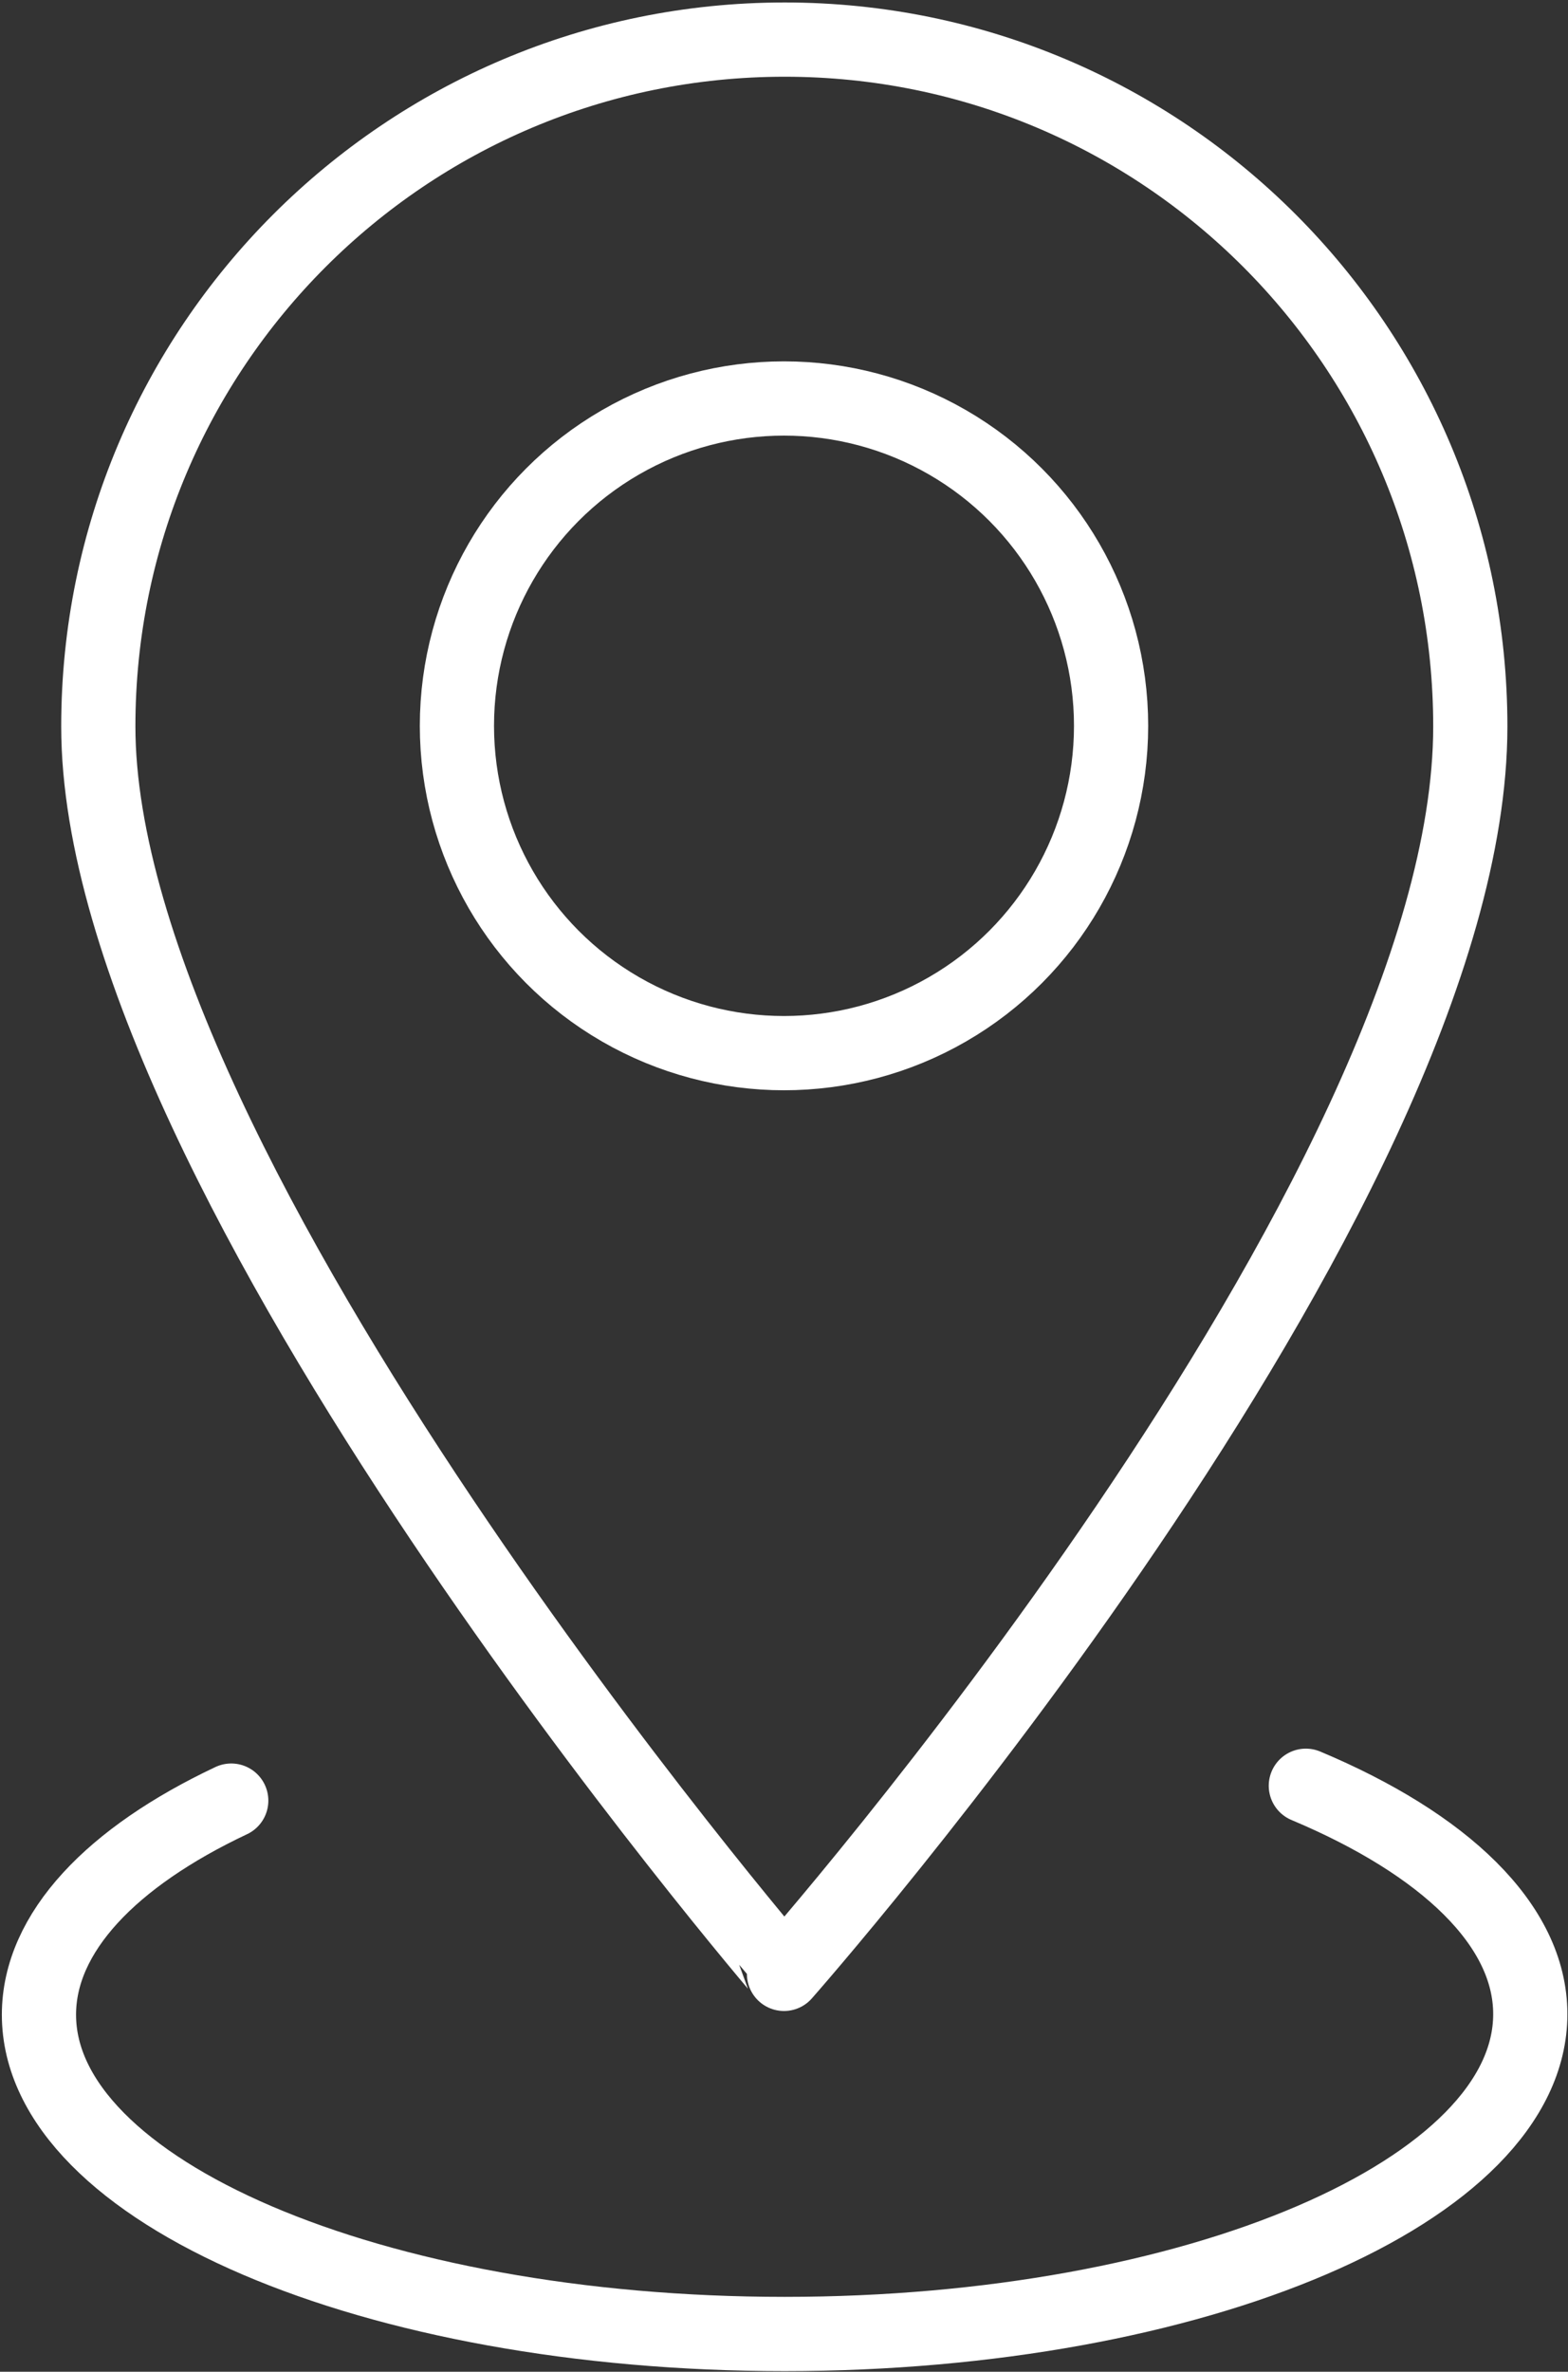
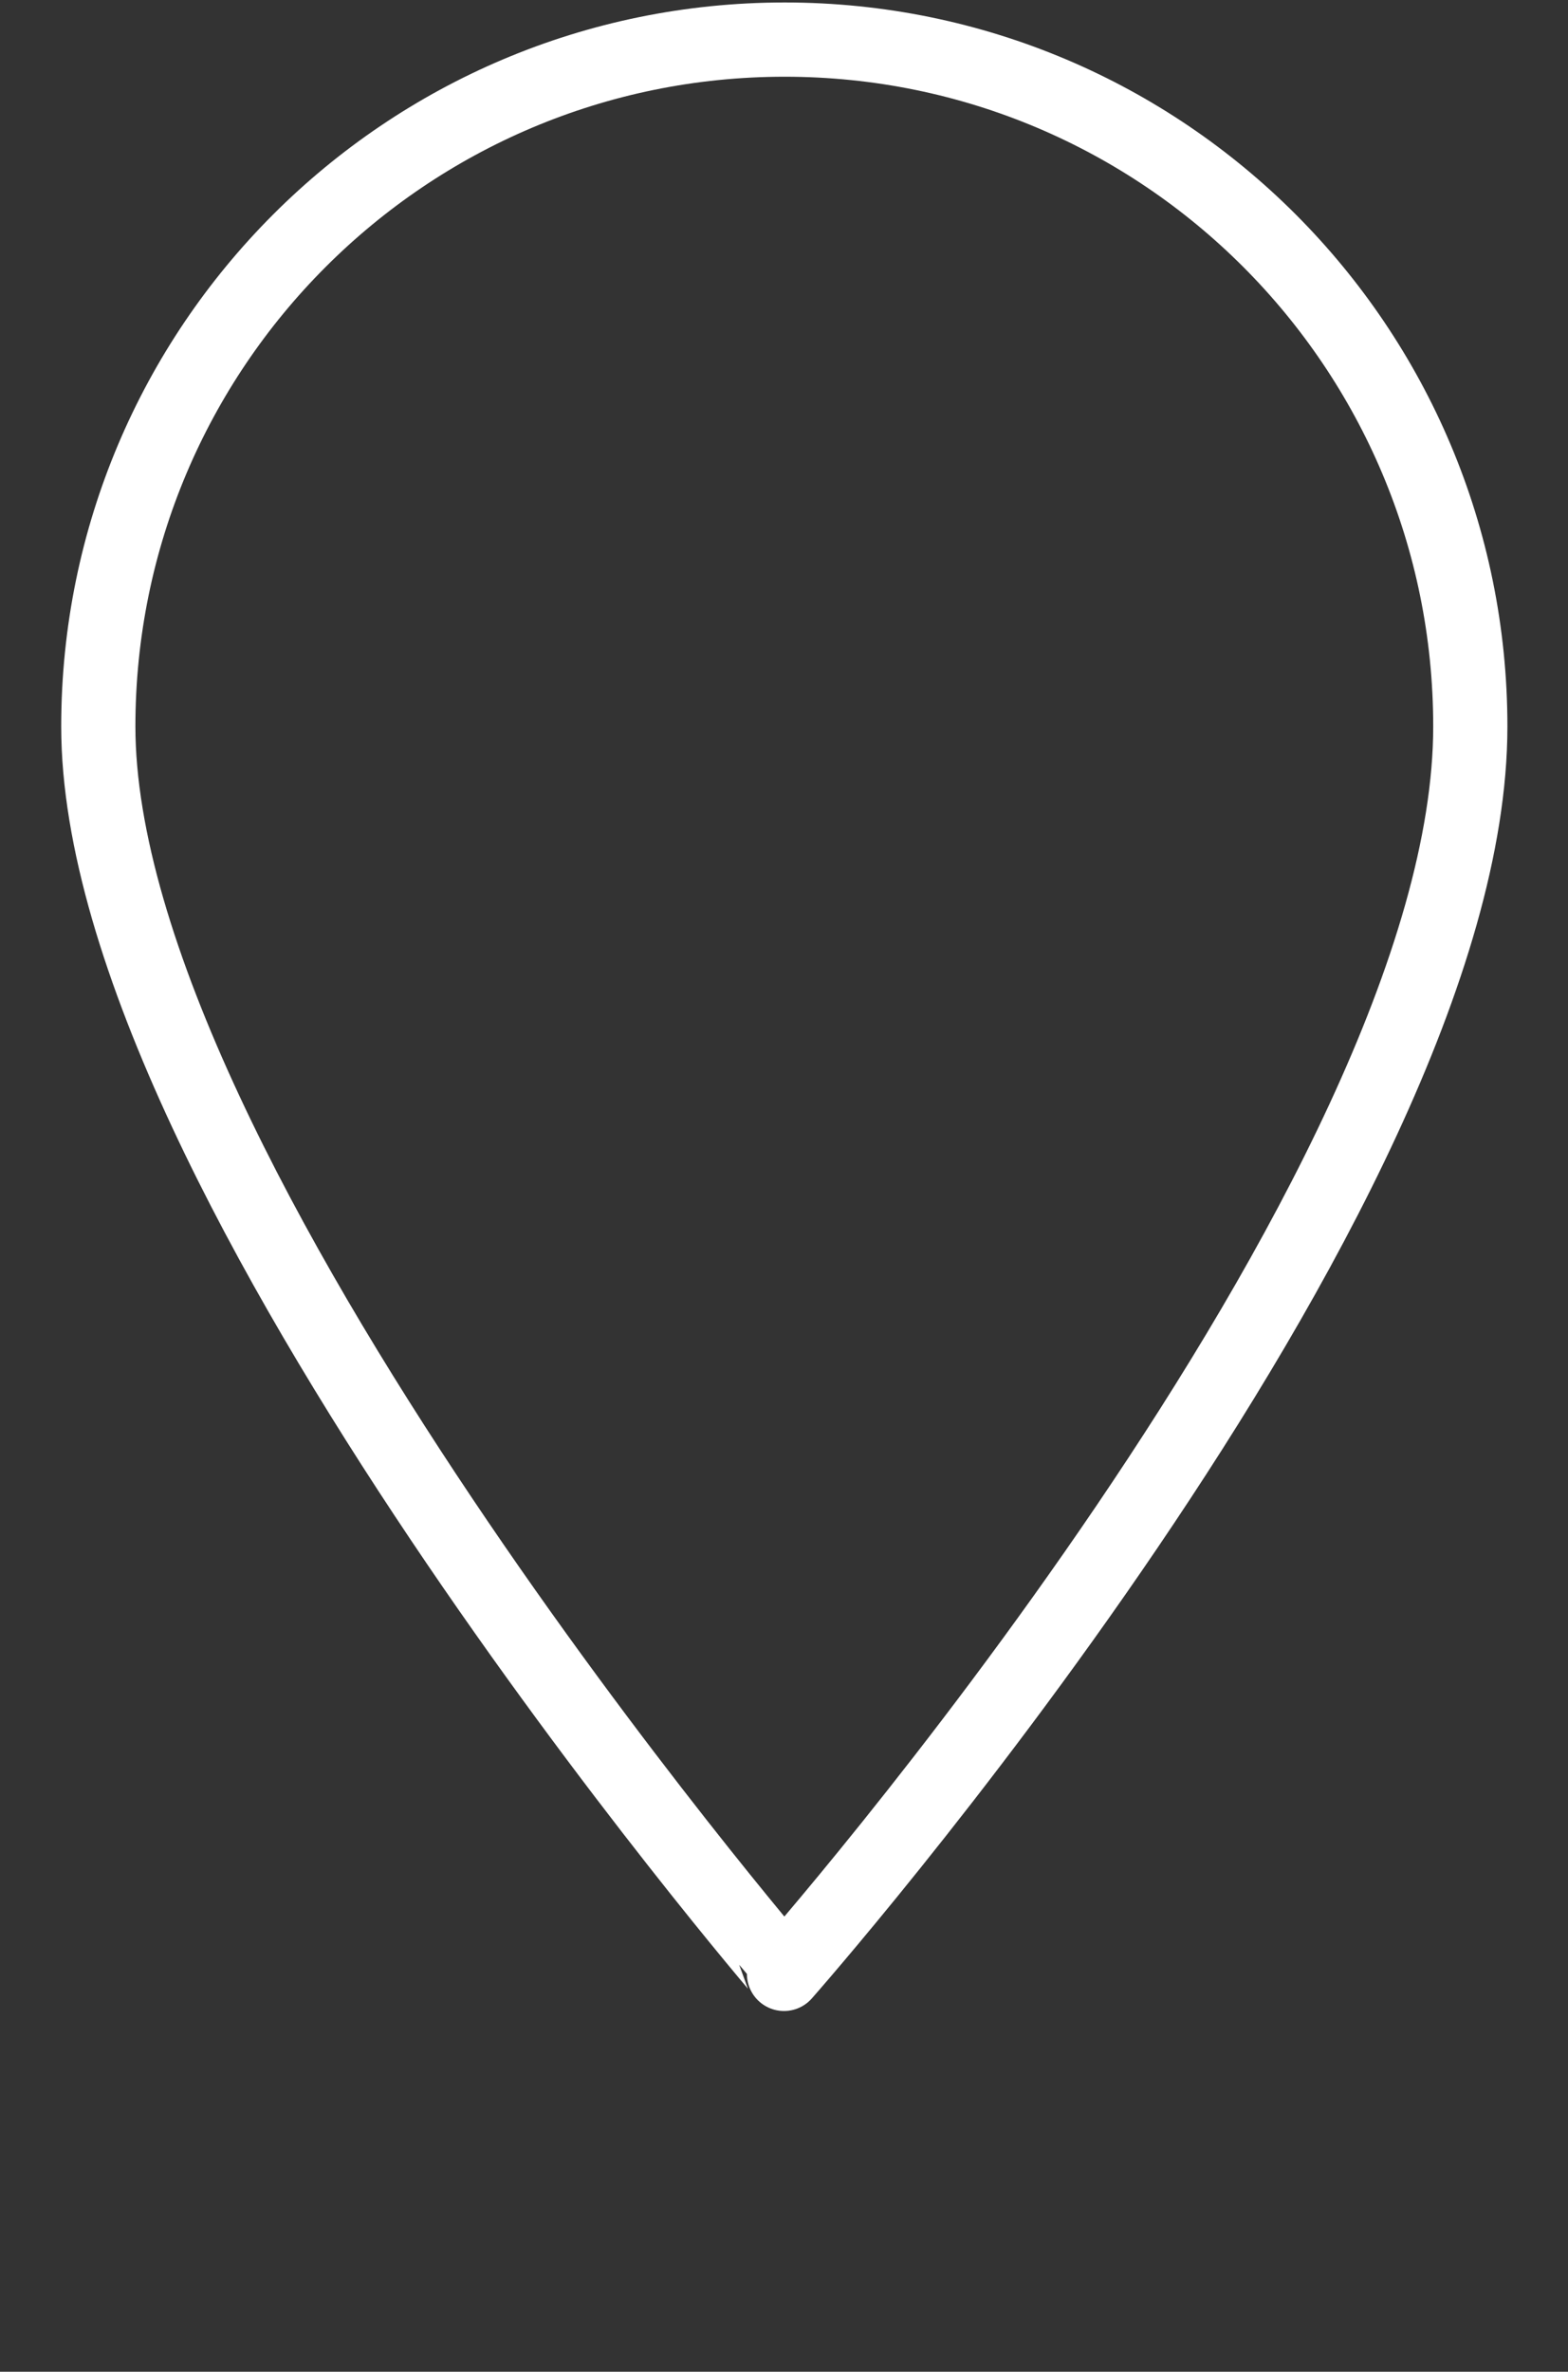
<svg xmlns="http://www.w3.org/2000/svg" version="1.1" id="Preview" x="0px" y="0px" viewBox="0 0 25.36 38.33" style="enable-background:new 0 0 25.36 38.33;" xml:space="preserve">
  <rect x="0" y="0" width="25.36" height="38.33" fill="#333333" stroke="none" />
  <style type="text/css">
	.st0{fill:none;stroke:#FFFFFF;stroke-width:1.2;stroke-linecap:round;stroke-linejoin:round;stroke-miterlimit:10;}
</style>
  <path class="st0" d="M23.78,11.74c0,7.6-11.1,20.16-11.1,20.16S1.59,19,1.59,11.74c0-6.13,4.97-11.1,11.1-11.1  S23.78,5.61,23.78,11.74z" />
-   <path class="st0" d="M21.12,28.86c2.24,0.94,3.63,2.25,3.63,3.69c0,2.85-5.4,5.17-12.06,5.17S0.63,35.41,0.63,32.56  c0-1.33,1.18-2.55,3.11-3.46" />
-   <circle class="st0" cx="12.68" cy="11.73" r="5.29" />
</svg>